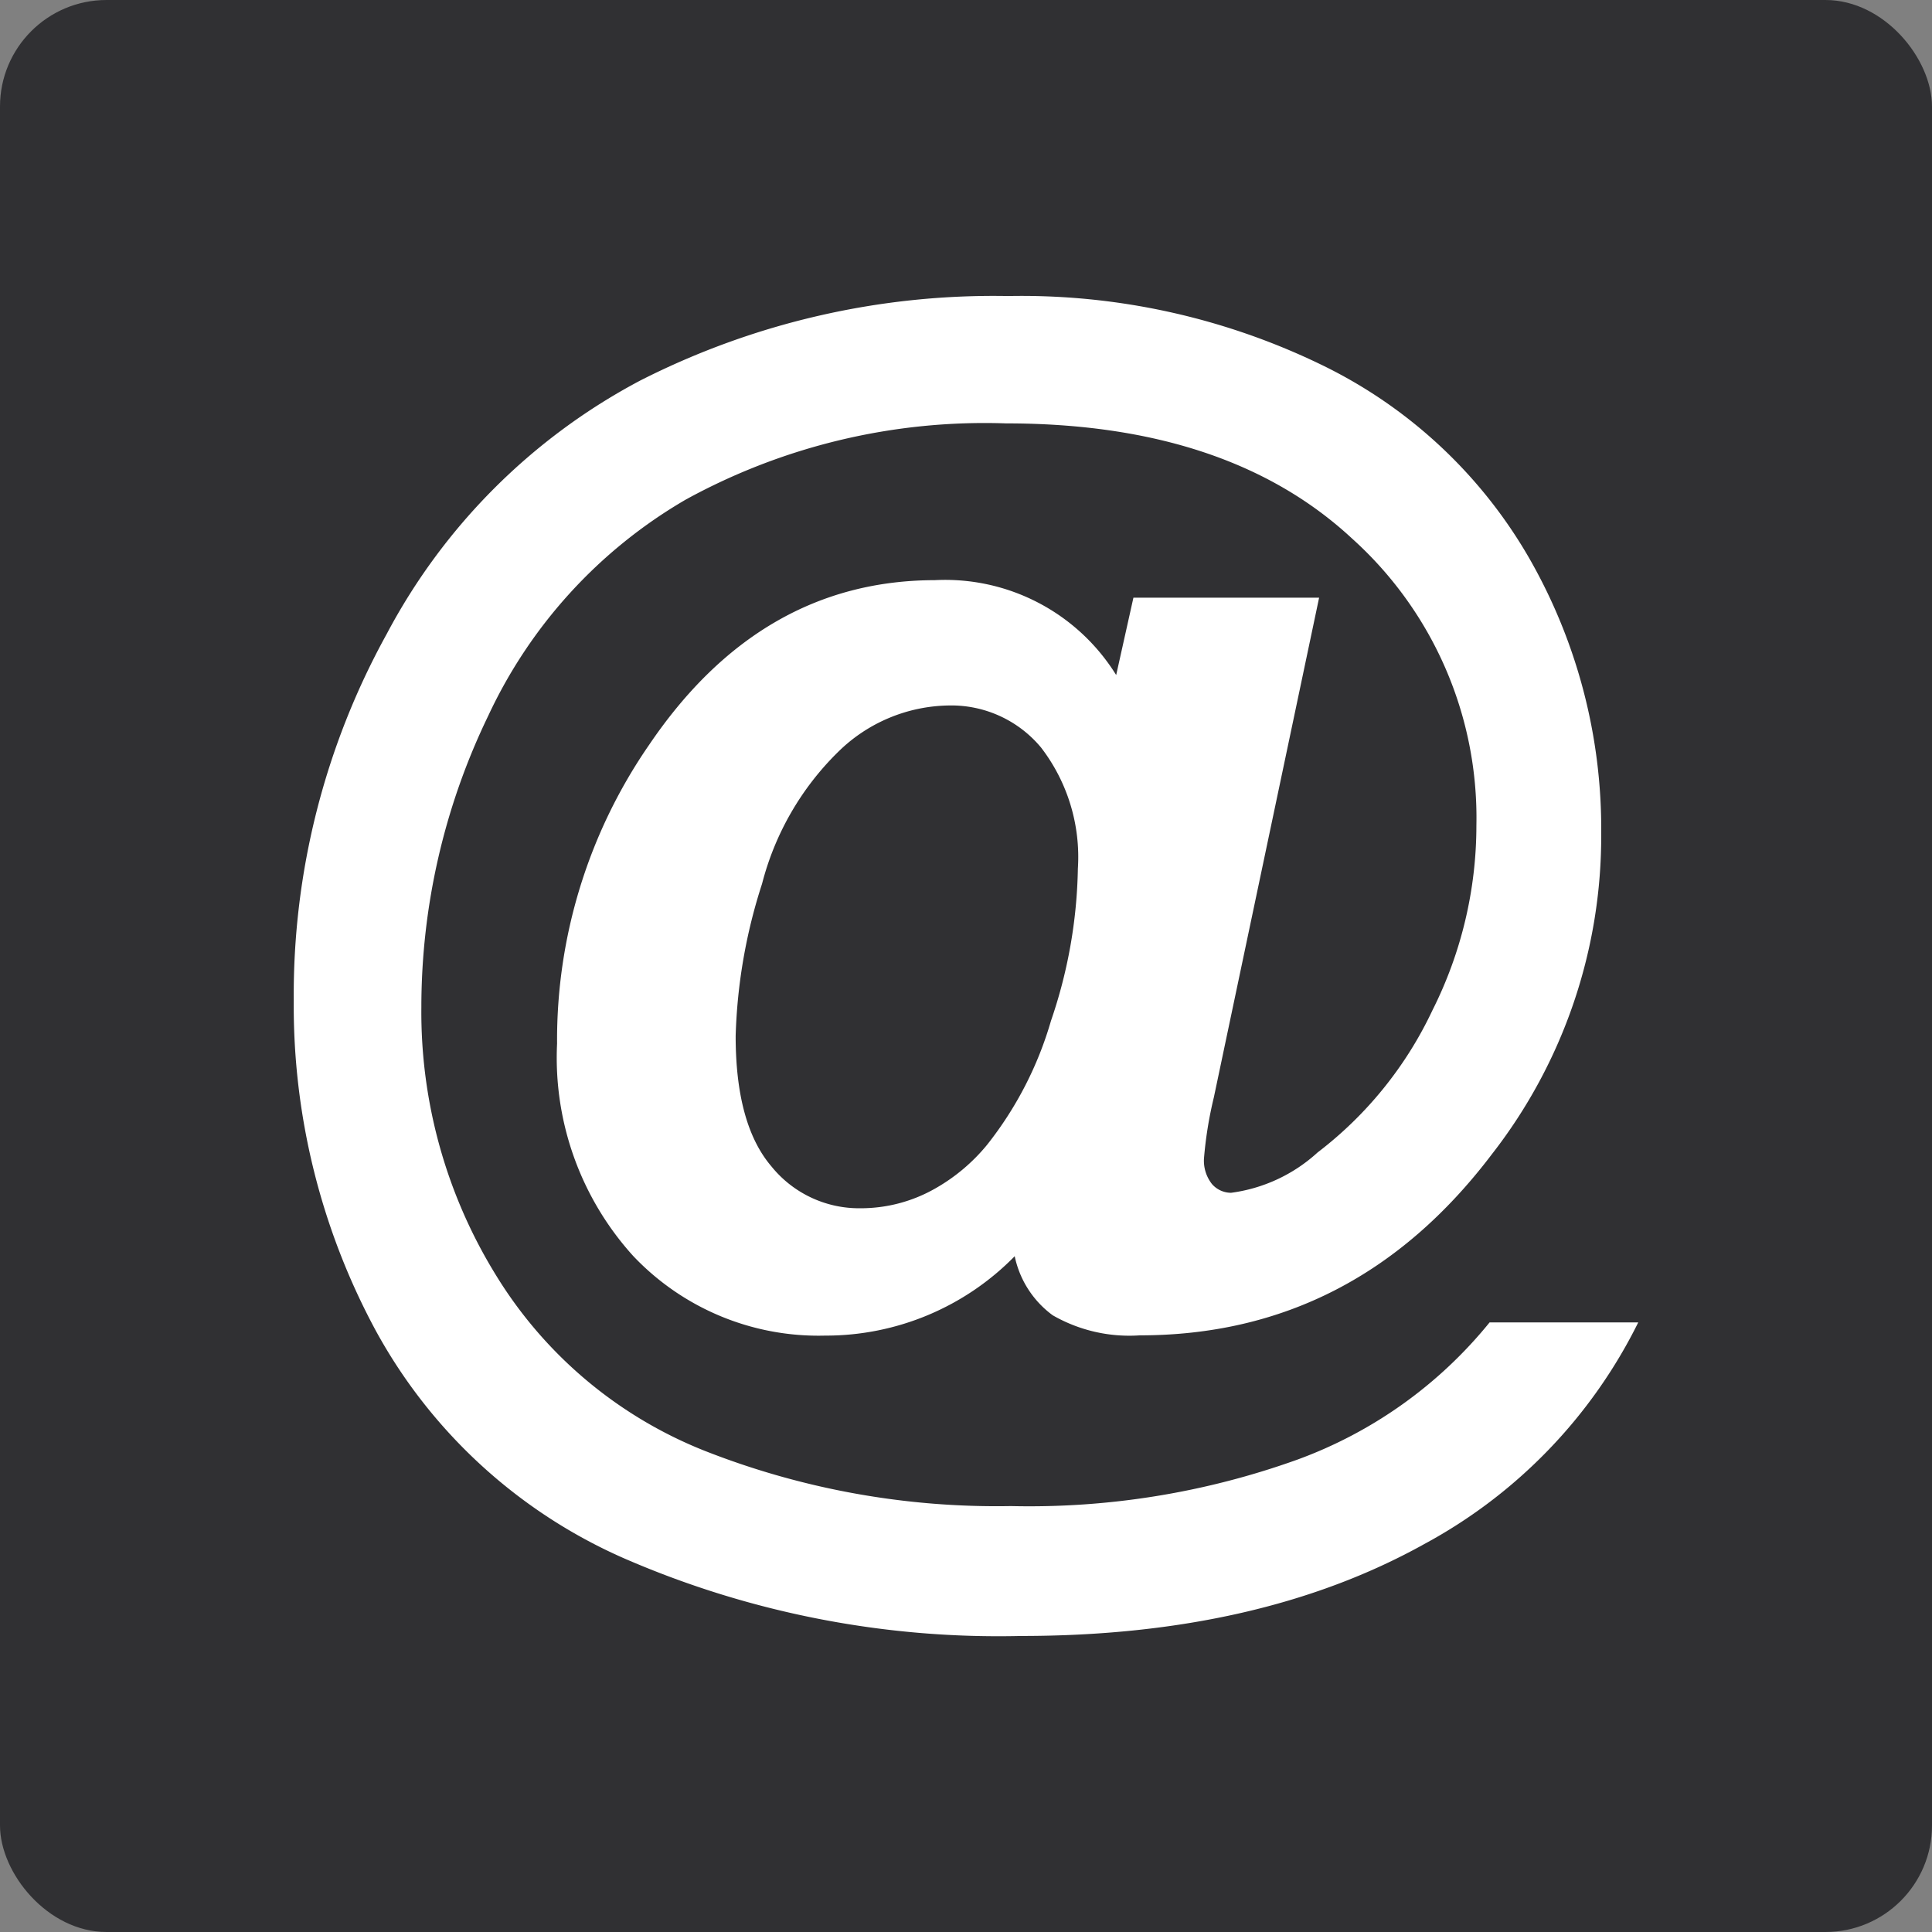
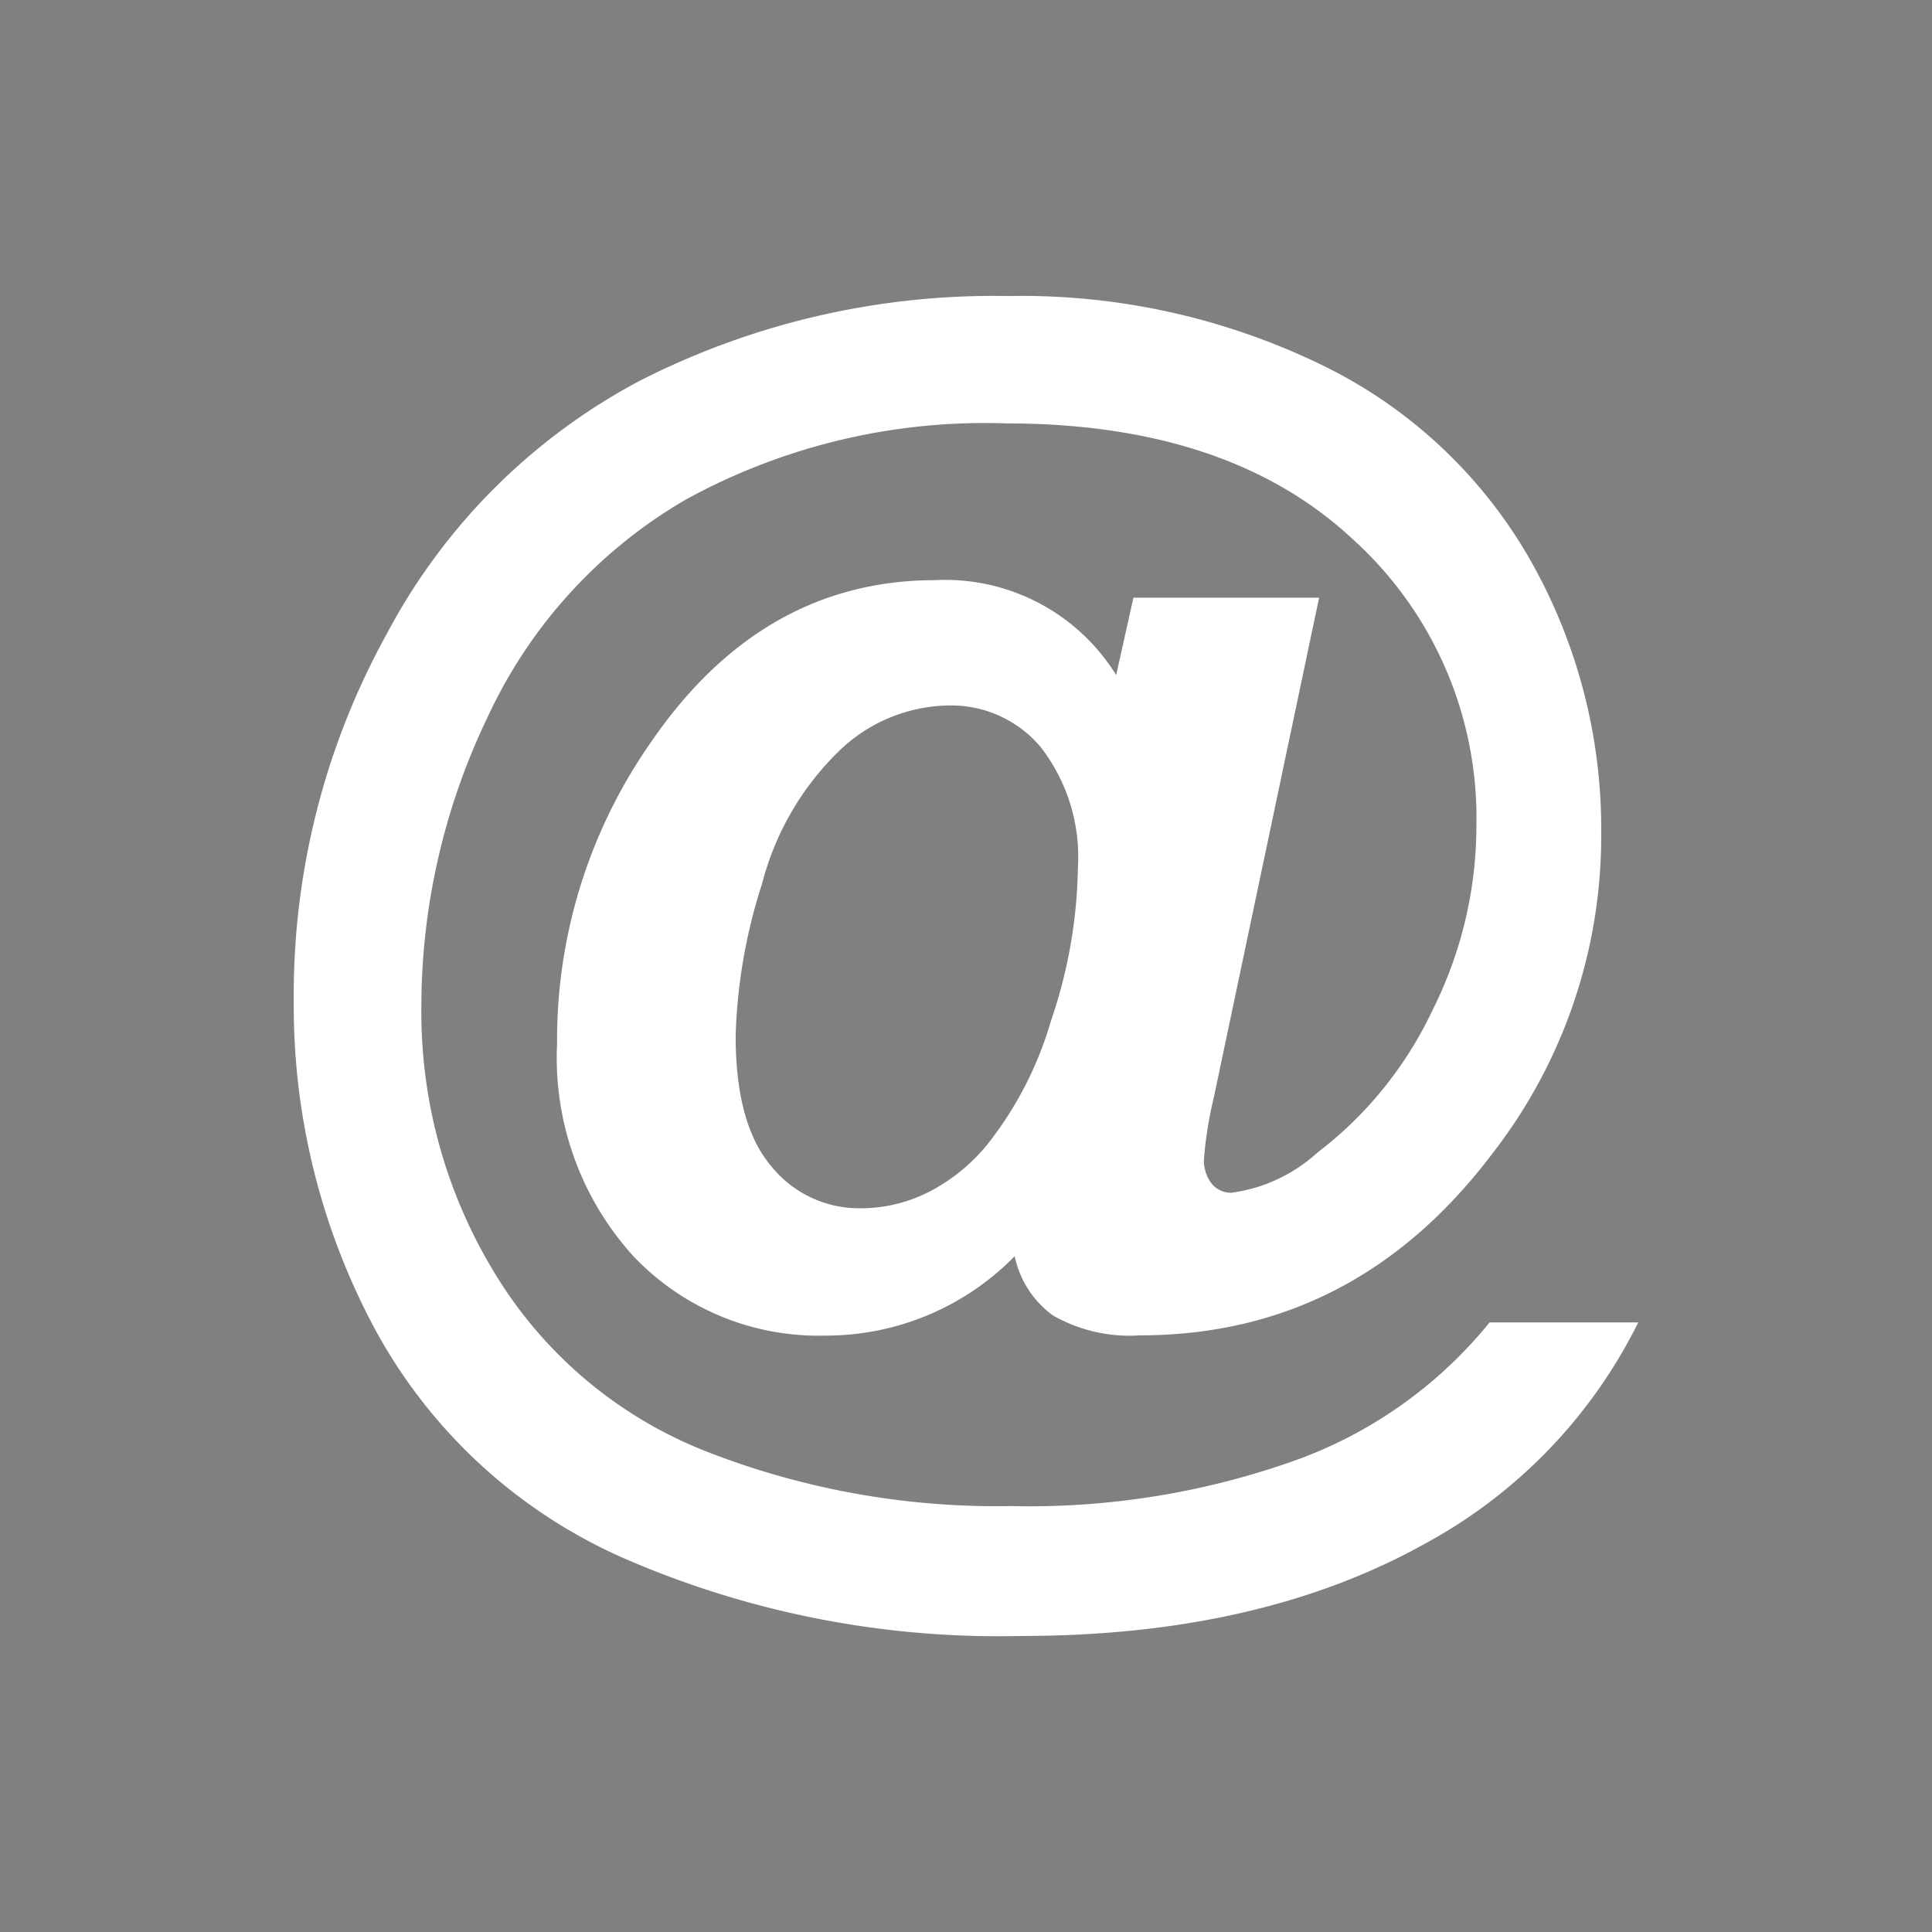
<svg xmlns="http://www.w3.org/2000/svg" id="katman_1" data-name="katman 1" viewBox="0 0 76.16 76.16">
  <rect x="0" y="0" width="76.16" height="76.16" fill="#808080" stroke="none" />
  <defs>
    <style>
      .cls-1 {
        fill: #303033;
      }

      .cls-2 {
        fill: #fff;
      }
    </style>
  </defs>
  <title>condividi-mailto</title>
  <g>
-     <rect id="Blue" class="cls-1" width="76.16" height="76.16" rx="4.2" ry="4.2" />
    <path class="cls-2" d="M58.72,52.13h5.86a20,20,0,0,1-8.44,8.74q-6.51,3.62-15.88,3.62A37,37,0,0,1,24.6,61.43a20.57,20.57,0,0,1-9.8-9,26.94,26.94,0,0,1-3.22-13A29.4,29.4,0,0,1,15.24,25a24,24,0,0,1,10-10,30.73,30.73,0,0,1,14.5-3.33,27.09,27.09,0,0,1,12.31,2.69A19,19,0,0,1,60.28,22a21.45,21.45,0,0,1,2.84,10.84,20.39,20.39,0,0,1-4.31,12.66q-5.41,7.14-13.88,7.14a6.06,6.06,0,0,1-3.43-.79A3.86,3.86,0,0,1,40,49.52a10.42,10.42,0,0,1-7.47,3.13,10.06,10.06,0,0,1-7.57-3.14,11.64,11.64,0,0,1-3-8.37,20.47,20.47,0,0,1,3.63-11.78q4.39-6.48,11.26-6.49A7.93,7.93,0,0,1,44,26.61l.68-3.05H52l-4.15,19.7a15.68,15.68,0,0,0-.39,2.42,1.49,1.49,0,0,0,.32,1,1,1,0,0,0,.75.34,6.27,6.27,0,0,0,3.41-1.59,15.18,15.18,0,0,0,4.53-5.61,16.2,16.2,0,0,0,1.73-7.28,14.8,14.8,0,0,0-4.89-11.3q-4.89-4.55-13.65-4.55a24.5,24.5,0,0,0-12.62,3,19.27,19.27,0,0,0-7.8,8.54,26.37,26.37,0,0,0-2.63,11.47,19.75,19.75,0,0,0,2.93,10.55,17,17,0,0,0,8.21,6.93,31.42,31.42,0,0,0,12.1,2.19,31.25,31.25,0,0,0,11.29-1.83A17.47,17.47,0,0,0,58.72,52.13ZM29,40.84q0,3.49,1.41,5.14a4.44,4.44,0,0,0,3.5,1.65,5.92,5.92,0,0,0,2.94-.77,7.27,7.27,0,0,0,2.06-1.73,14.24,14.24,0,0,0,2.52-4.89,19.43,19.43,0,0,0,1.06-6,7.08,7.08,0,0,0-1.45-4.77,4.6,4.6,0,0,0-3.64-1.66,6.34,6.34,0,0,0-4.36,1.83,11.19,11.19,0,0,0-3,5.2A21.35,21.35,0,0,0,29,40.84Z" />
  </g>
</svg>